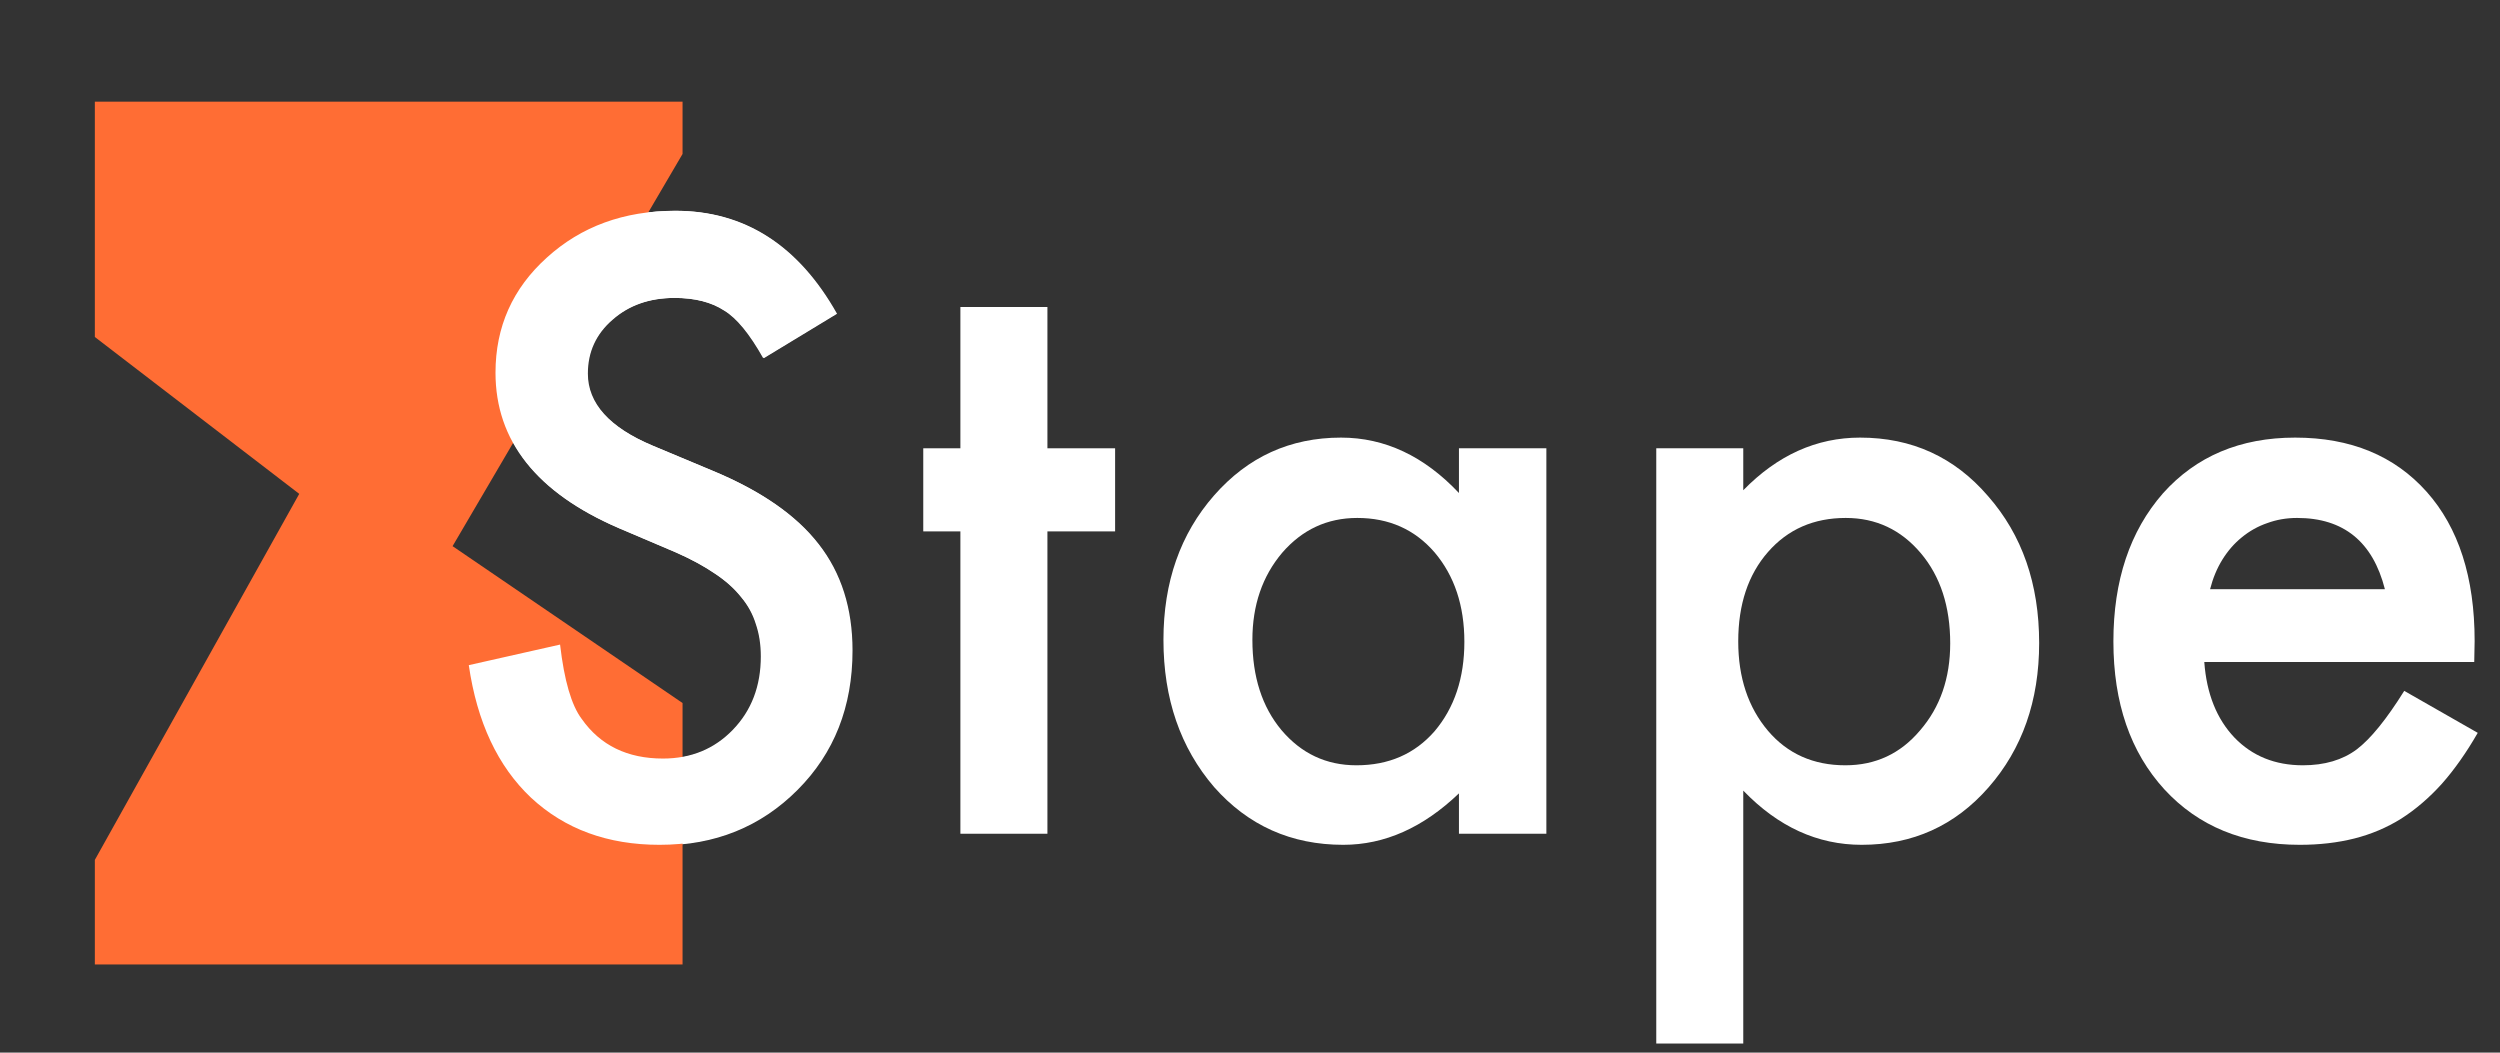
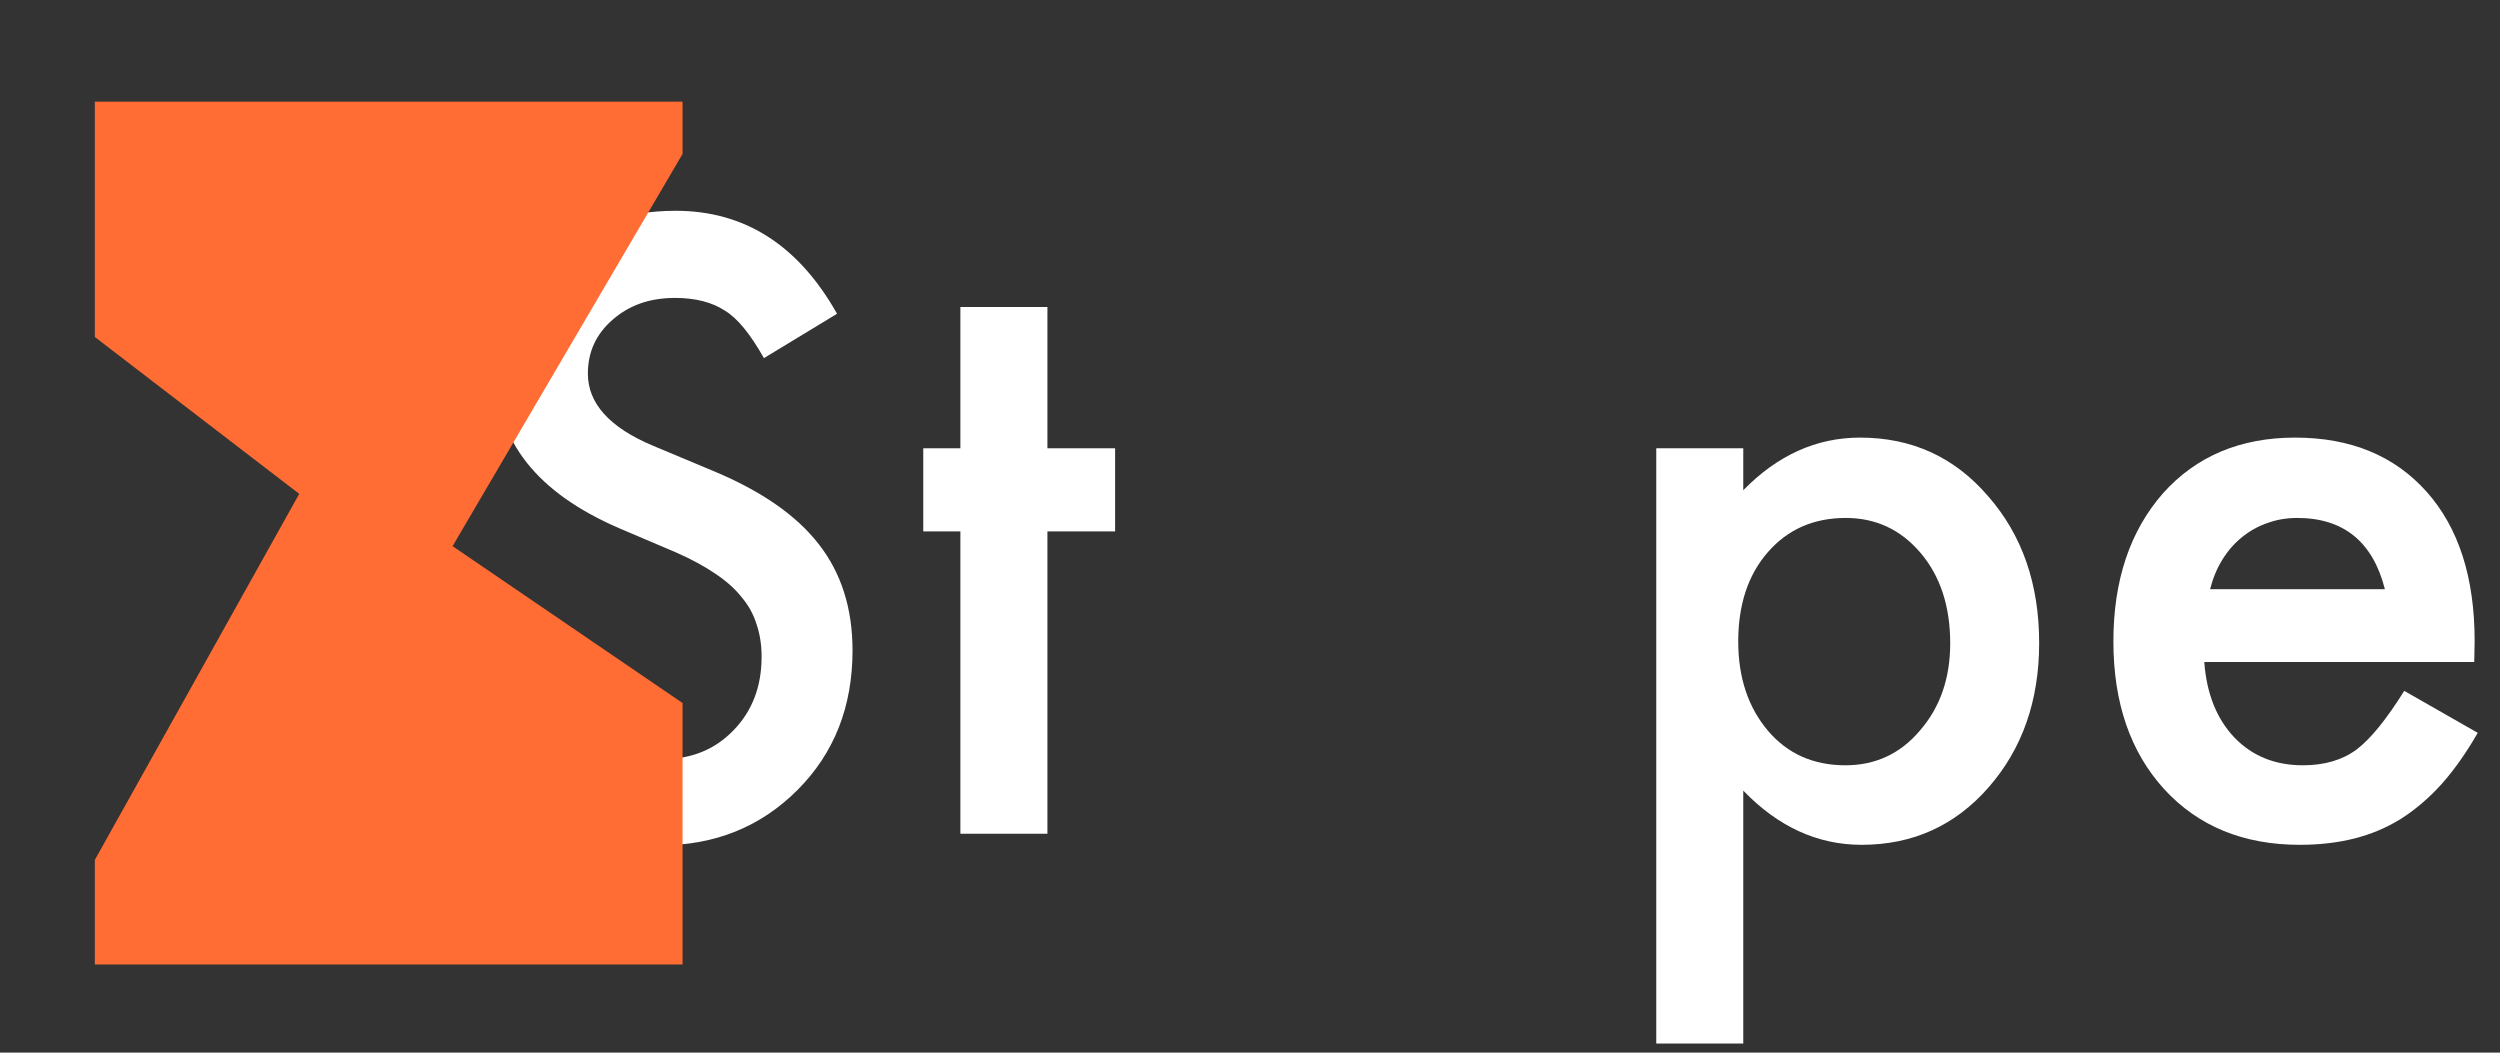
<svg xmlns="http://www.w3.org/2000/svg" width="95" height="40" viewBox="0 0 95 40" fill="none">
  <rect x="0" y="0" width="95" height="40" fill="#333333" stroke="none" />
  <g clip-path="url(#clip0_2213_8441)">
    <path d="M31.808 11.923L29.029 13.609C28.51 12.686 28.015 12.084 27.544 11.803C27.054 11.482 26.422 11.321 25.647 11.321C24.697 11.321 23.907 11.597 23.28 12.149C22.653 12.691 22.339 13.373 22.339 14.196C22.339 15.33 23.163 16.243 24.809 16.936L27.074 17.884C28.916 18.647 30.264 19.58 31.117 20.684C31.97 21.777 32.396 23.122 32.396 24.718C32.396 26.855 31.7 28.621 30.308 30.016C28.907 31.421 27.167 32.123 25.089 32.123C23.118 32.123 21.491 31.526 20.207 30.332C18.943 29.138 18.154 27.457 17.84 25.29L21.31 24.507C21.467 25.872 21.741 26.815 22.133 27.337C22.839 28.34 23.868 28.842 25.221 28.842C26.289 28.842 27.177 28.476 27.882 27.743C28.588 27.011 28.941 26.082 28.941 24.959C28.941 24.507 28.877 24.096 28.75 23.724C28.632 23.343 28.441 22.997 28.176 22.686C27.922 22.364 27.588 22.069 27.177 21.797C26.765 21.517 26.275 21.251 25.706 21L23.515 20.067C20.408 18.722 18.854 16.755 18.854 14.166C18.854 12.42 19.506 10.96 20.81 9.786C22.114 8.602 23.736 8.01 25.677 8.01C28.294 8.01 30.338 9.314 31.808 11.923Z" fill="white" />
    <path d="M25.937 5.851L17.198 20.754L25.937 26.715V36.65H3.604V32.676L11.371 18.767L3.604 12.806V3.864H25.937V5.851Z" fill="#FF6D34" />
-     <path d="M31.777 11.922L28.999 13.606C28.48 12.684 27.985 12.082 27.515 11.801C27.025 11.481 26.393 11.32 25.619 11.32C24.669 11.32 23.88 11.596 23.253 12.147C22.625 12.689 22.312 13.37 22.312 14.193C22.312 15.325 23.135 16.238 24.781 16.93L27.045 17.877C28.887 18.639 30.234 19.571 31.087 20.674C31.939 21.767 32.365 23.11 32.365 24.704C32.365 26.84 31.67 28.604 30.278 29.998C28.877 31.401 27.138 32.103 25.061 32.103C23.091 32.103 21.464 31.507 20.181 30.314C18.917 29.121 18.128 27.441 17.814 25.276L21.283 24.494C21.44 25.857 21.714 26.8 22.106 27.321C22.812 28.324 23.84 28.825 25.193 28.825C26.261 28.825 27.148 28.459 27.853 27.727C28.558 26.995 28.911 26.068 28.911 24.945C28.911 24.494 28.848 24.083 28.72 23.712C28.603 23.331 28.412 22.985 28.147 22.674C27.892 22.353 27.559 22.058 27.148 21.787C26.736 21.506 26.246 21.241 25.678 20.99L23.488 20.058C20.382 18.714 18.829 16.749 18.829 14.162C18.829 12.418 19.48 10.959 20.783 9.786C22.087 8.603 23.708 8.012 25.648 8.012C28.265 8.012 30.308 9.315 31.777 11.922Z" fill="white" />
    <path d="M39.802 20.193V31.682H36.495V20.193H35.084V17.035H36.495V11.666H39.802V17.035H42.374V20.193H39.802Z" fill="white" />
-     <path d="M55.44 17.035H58.762V31.682H55.44V30.148C54.078 31.452 52.614 32.103 51.045 32.103C49.066 32.103 47.43 31.372 46.136 29.908C44.853 28.414 44.211 26.549 44.211 24.314C44.211 22.118 44.853 20.288 46.136 18.825C47.42 17.361 49.027 16.629 50.958 16.629C52.623 16.629 54.117 17.331 55.44 18.734V17.035ZM47.591 24.314C47.591 25.717 47.959 26.86 48.694 27.742C49.449 28.635 50.399 29.081 51.545 29.081C52.77 29.081 53.76 28.65 54.514 27.787C55.269 26.895 55.646 25.762 55.646 24.389C55.646 23.015 55.269 21.882 54.514 20.99C53.76 20.118 52.78 19.682 51.575 19.682C50.438 19.682 49.487 20.123 48.723 21.005C47.969 21.897 47.591 23 47.591 24.314Z" fill="white" />
    <path d="M66.244 39.653H62.938V17.035H66.244V18.629C67.547 17.296 69.027 16.629 70.683 16.629C72.652 16.629 74.274 17.371 75.548 18.855C76.841 20.328 77.488 22.188 77.488 24.434C77.488 26.629 76.846 28.459 75.563 29.923C74.289 31.377 72.682 32.103 70.742 32.103C69.066 32.103 67.567 31.417 66.244 30.043V39.653ZM74.108 24.449C74.108 23.045 73.735 21.902 72.99 21.02C72.236 20.128 71.286 19.682 70.139 19.682C68.924 19.682 67.939 20.113 67.185 20.975C66.43 21.837 66.053 22.97 66.053 24.374C66.053 25.747 66.43 26.88 67.185 27.772C67.93 28.645 68.909 29.081 70.124 29.081C71.271 29.081 72.216 28.64 72.961 27.757C73.725 26.875 74.108 25.772 74.108 24.449Z" fill="white" />
    <path d="M94.021 25.156H83.763C83.851 26.359 84.233 27.316 84.909 28.028C85.585 28.73 86.452 29.081 87.51 29.081C88.333 29.081 89.015 28.88 89.553 28.479C90.083 28.078 90.685 27.336 91.361 26.253L94.154 27.848C93.723 28.599 93.267 29.246 92.787 29.788C92.307 30.319 91.792 30.76 91.243 31.111C90.695 31.452 90.102 31.702 89.465 31.863C88.828 32.023 88.138 32.103 87.393 32.103C85.257 32.103 83.542 31.402 82.248 29.998C80.955 28.584 80.309 26.71 80.309 24.374C80.309 22.058 80.936 20.183 82.19 18.749C83.454 17.336 85.129 16.629 87.216 16.629C89.323 16.629 90.989 17.316 92.214 18.689C93.428 20.053 94.036 21.942 94.036 24.359L94.021 25.156ZM90.626 22.389C90.166 20.584 89.054 19.682 87.29 19.682C86.888 19.682 86.511 19.747 86.158 19.877C85.805 19.997 85.482 20.178 85.188 20.419C84.904 20.649 84.659 20.93 84.453 21.261C84.247 21.592 84.091 21.968 83.983 22.389H90.626Z" fill="white" />
  </g>
  <defs>
    <clipPath id="clip0_2213_8441">
      <rect width="94" height="39" fill="white" transform="translate(0.34 0.785)" />
    </clipPath>
  </defs>
</svg>